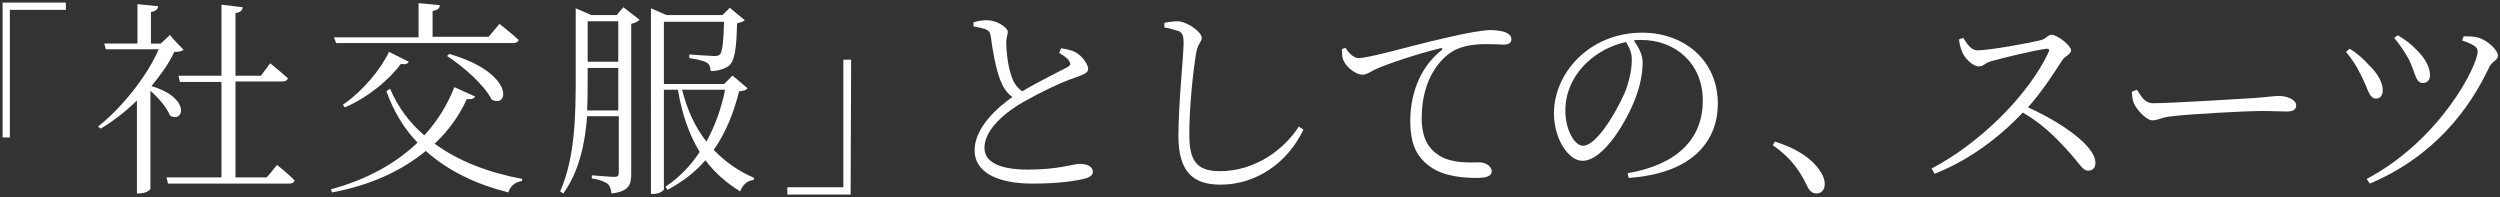
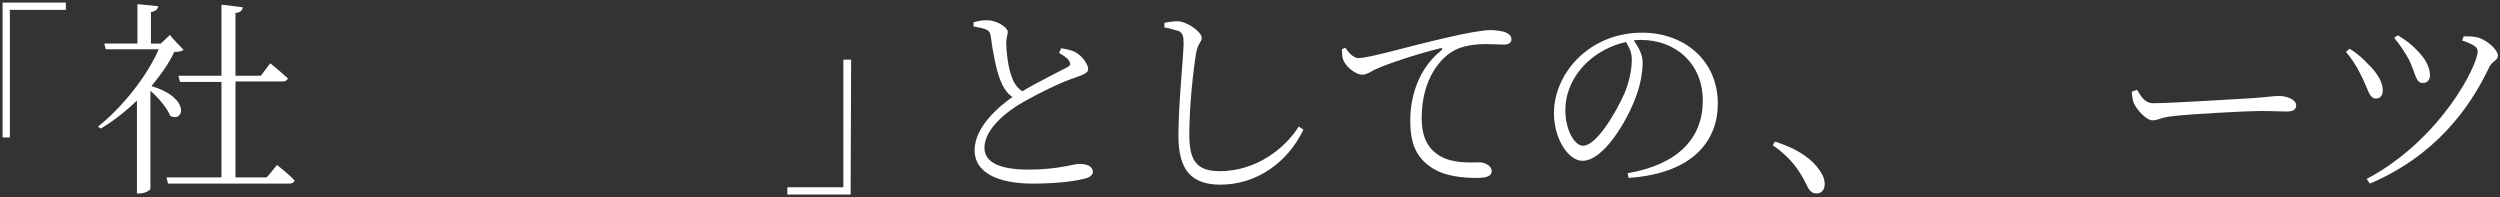
<svg xmlns="http://www.w3.org/2000/svg" version="1.1" id="_レイヤー_2" x="0px" y="0px" viewBox="0 0 482 38" style="enable-background:new 0 0 482 38;" xml:space="preserve">
  <rect x="0" y="0" width="482" height="38" fill="#333333" stroke="none" />
  <style type="text/css">
	.st0{fill:#FFFFFF;}
</style>
  <g id="_レイヤー_1-2">
    <g>
      <path class="st0" d="M0.5,0.5h12.2v1.4H1.9v24.6H0.5V0.5z" />
      <path class="st0" d="M35.4,9.6c-0.4,0.3-0.8,0.4-1.8,0.4c-1,2.2-2.6,4.4-4.4,6.6c7.7,2.3,6.2,7.2,3.6,5.7    c-0.6-1.5-2.2-3.4-3.8-4.8v18.9c0,0.2-0.9,0.9-2.2,0.9h-0.4V19.4c-2.2,2.1-4.6,4-7,5.4l-0.5-0.4c4.7-3.7,9.5-9.8,11.7-14.9H20.4    l-0.3-1.1h6.4V0.8l4,0.4c-0.1,0.6-0.5,1-1.4,1.1v6.1h1.9l1.8-1.7C32.6,6.8,35.4,9.6,35.4,9.6z M53.4,31.8c0,0,2.2,1.7,3.4,3    c-0.1,0.4-0.5,0.6-1,0.6H32.4l-0.3-1.2h10.6V15.8h-8l-0.3-1.2h8.3V0.9l4.1,0.5c-0.1,0.6-0.4,1-1.4,1.1v12.1h4.9l1.8-2.4    c0,0,2.1,1.7,3.4,2.9c-0.1,0.4-0.5,0.6-1,0.6h-9.1v18.5h6C51.5,34.2,53.4,31.8,53.4,31.8z" />
-       <path class="st0" d="M91.6,18.6C91.4,19,91,19.2,90,19.1c-1.4,3.1-3.5,6.1-6.2,8.6c4.6,3.4,10.5,5.6,16.9,6.8l-0.1,0.4    c-1.2,0.2-2.2,0.9-2.6,2.2c-6.3-1.6-11.7-4.2-15.9-8c-4.5,3.7-10.5,6.6-18.1,8l-0.2-0.6c7-1.9,12.5-5,16.7-9c-2.6-2.7-4.6-6-6-9.9    l0.7-0.5c1.5,3.5,3.7,6.5,6.6,9c2.6-2.8,4.5-6,5.8-9.3L91.6,18.6z M64.4,7.2h16.3V0.6l4.1,0.4c0,0.6-0.5,1-1.4,1.1v5h10.8l2.1-2.5    c0,0,2.3,1.8,3.7,3.1c-0.1,0.4-0.5,0.6-1.1,0.6H64.8L64.4,7.2L64.4,7.2z M66.1,20.2c3.8-2.6,7.3-6.8,8.9-10.2l3.8,1.9    c-0.2,0.4-0.6,0.6-1.5,0.4c-2.2,3-6.2,6.4-10.8,8.4C66.5,20.7,66.1,20.2,66.1,20.2z M86.6,10.4C99.2,14,98.2,21,94.8,19.2    c-1.4-2.8-5.5-6.4-8.6-8.4C86.2,10.8,86.6,10.4,86.6,10.4z" />
-       <path class="st0" d="M120.2,1.4l3.1,2.4c-0.2,0.3-0.8,0.6-1.6,0.8v28.9c0,2.1-0.4,3.4-3.8,3.8c-0.1-0.8-0.3-1.5-0.8-1.9    c-0.6-0.4-1.5-0.8-3-1v-0.6c0,0,3.6,0.3,4.3,0.3s0.9-0.2,0.9-0.8V22.4h-6.1c-0.4,5.2-1.5,10.6-4.6,14.9l-0.6-0.4    c2.9-6.6,3-14.7,3-22.2V1.6l3,1.3h5C118.8,2.9,120.2,1.4,120.2,1.4z M119.2,21.3v-8.2h-5.9v1.7c0,2,0,4.2-0.1,6.5H119.2z     M113.3,4.1v7.8h5.9V4.1C119.2,4.1,113.3,4.1,113.3,4.1z M144.1,17c-0.2,0.4-0.7,0.5-1.6,0.6c-1,4-2.5,7.9-4.9,11.3    c2.2,2.3,4.8,4.1,7.8,5.4l-0.1,0.4c-1.2,0.1-2.1,0.9-2.6,2.2c-2.6-1.6-4.9-3.6-6.7-6c-1.9,2.2-4.3,4.1-7.3,5.7l-0.4-0.6    c2.7-1.8,4.9-4.1,6.6-6.7c-2-3.3-3.4-7.2-4.2-12H128v19.2c0,0.2-0.8,0.9-2.1,0.9h-0.4V1.6l3,1.3h10.8l1.4-1.4l2.9,2.4    c-0.2,0.2-0.7,0.4-1.5,0.6c-0.1,4.6-0.4,7.3-1.6,8.2c-0.8,0.6-2.1,1-3.5,1c0-0.7-0.2-1.3-0.7-1.6c-0.6-0.4-2.1-0.7-3.4-0.9v-0.7    c1.5,0.1,4.1,0.3,4.8,0.3c0.6,0,0.9-0.1,1.1-0.3c0.5-0.5,0.7-2.7,0.8-6.3H128v12h11.6l1.6-1.6C141.2,14.5,144.1,17,144.1,17z     M131.5,17.3c1,3.9,2.5,7.2,4.7,10c1.7-3.1,2.9-6.5,3.6-10H131.5z" />
      <path class="st0" d="M164,37.5h-12.2v-1.4h10.8V11.5h1.5L164,37.5L164,37.5z" />
      <path class="st0" d="M204.6,9.3c1.1,0.2,2.1,0.4,2.8,0.8c1.4,0.8,2.4,2.4,2.4,3.2s-1,1.1-2.6,1.7c-2.5,0.8-7,3-9.8,4.6    c-3.2,1.8-7.6,5.2-7.6,8.9c0,2.4,2.2,4.2,8.5,4.2c5.7,0,8.7-1.1,9.8-1.1c1.4,0,2.6,0.4,2.6,1.6c0,0.5-0.6,1-1.4,1.2    c-1.5,0.4-4.8,1-10.2,1c-7,0-11.2-2.3-11.2-6.4c0-4.5,4.6-8.4,7.3-10.3c-1.2-0.8-1.9-2.1-2.4-3.4c-0.8-2.1-1.4-5.4-1.8-8.4    c-0.1-0.6-0.3-1-1.1-1.3c-0.6-0.2-1.6-0.4-2.2-0.5l0-0.8c1-0.3,1.8-0.4,2.6-0.4c1.8,0,3.9,1.3,4,2.2c0,0.7-0.3,1.1-0.3,2.1    c0,1.5,0.3,4.4,0.9,6.1c0.4,1.4,1,2.5,2.2,3.3c3-1.8,7.1-3.8,8.6-4.6c0.6-0.3,0.8-0.6,0.5-1.1c-0.3-0.7-1.2-1.2-2-1.7L204.6,9.3    L204.6,9.3z" />
      <path class="st0" d="M224.5,5.3V4.4c1-0.2,1.9-0.3,2.6-0.3c1.9,0.1,4.6,2.1,4.6,3.2c0,0.8-0.8,1.1-1.1,3    c-0.6,3.8-1.3,10.2-1.3,15.7c0,5.1,1.5,7,5.9,7c6.9,0,12.5-4.3,15.2-8.6l0.9,0.6c-3,6.3-9,10.6-16,10.6c-5.4,0-8.1-2.6-8.1-9.4    c0-6.2,1-15.6,1-17.9c0-1.4-0.2-1.9-0.9-2.3C226.4,5.8,225.5,5.4,224.5,5.3L224.5,5.3z" />
      <path class="st0" d="M259.4,9.2c0.6,1,1.6,2,2.5,2c2.1,0,9.8-2.3,16.4-3.8c4.6-1.1,7.7-1.6,9.1-1.6c1,0,2.2,0.2,2.8,0.4    c0.9,0.4,1.2,0.8,1.2,1.4s-0.5,1-1.4,1c-0.8,0-2-0.1-3.4-0.1c-1.9,0-4.7,0.2-6.7,1.5c-1.8,1.1-5.8,4.8-5.8,12.8    c0,4.4,1.8,6.2,3.4,7.2c2.6,1.6,6.1,1.3,7.8,1.3c1,0,2.3,0.7,2.3,1.7s-1.1,1.3-2.9,1.3c-2.3,0-6.3-0.2-9-2.2    c-2.5-1.8-3.8-4.2-3.8-8.8s1.5-10,6-13.6c0.3-0.2,0.2-0.5-0.2-0.4c-4.5,1.1-10.2,3-12.6,4.1c-0.8,0.4-1.6,1-2.4,1    c-1.5,0-3.5-1.8-3.8-3.1c-0.2-0.6-0.1-1.2-0.2-1.8C258.7,9.5,259.4,9.2,259.4,9.2z" />
      <path class="st0" d="M313.8,33.4c9.8-1.7,14.5-6.8,14.5-14s-5.3-11.7-11.9-11.7c-0.5,0-1,0-1.4,0.1c0.9,1.3,1.7,2.7,1.7,4.2    c0,1.9-0.4,4.2-1.2,6.4c-1.7,4.8-6.3,12.6-10.4,12.6c-2.7,0-5.5-4.2-5.5-9.2c0-4,1.9-8.2,5.3-11.2c3.3-2.9,7.4-4.3,11.7-4.3    c8.2,0,14.6,5.4,14.6,13.7c0,6.6-4.2,13.4-17.2,14.3L313.8,33.4z M313.5,8.1c-2.8,0.6-5.5,2-7.6,4c-2.6,2.5-4.1,5.7-4.1,9.2    c0,3.8,1.8,6.8,3.4,6.8c2.6,0,6.3-6.3,8-10.1c0.8-1.9,1.4-4.4,1.4-6.2C314.7,10.3,314.2,9.3,313.5,8.1z" />
      <path class="st0" d="M342.2,27.3c4.8,1.5,7.3,3.6,8.6,5.5c0.7,1,1,1.8,1,2.7c0,1.2-0.7,1.8-1.6,1.8c-0.8,0-1.4-0.5-1.9-1.7    c-1.3-2.6-2.9-5.1-6.5-7.6L342.2,27.3L342.2,27.3z" />
-       <path class="st0" d="M378.5,7.3c0.7,1,1.4,2.4,2.8,2.4c2.2,0,10.1-1.4,12.3-2c0.8-0.2,1.3-1,1.9-1c1.2,0,3.8,2.1,3.8,3    c0,0.8-1.2,1.1-1.7,1.9c-1.4,2.2-3.7,5.8-6.6,9.1c6.4,2.9,13,7.4,13,10.7c0,0.8-0.4,1.5-1.4,1.5c-1.1,0-1.6-1.3-3.8-3.7    c-2.7-3-5.2-5.4-8.8-7.5c-3.7,3.9-9.4,8.8-17,11.8l-0.6-1c9.4-4.9,18.8-14.3,22.6-22.5c0.2-0.5,0-0.6-0.5-0.6    c-2.8,0.4-8.4,1.8-10.6,2.4c-1.2,0.3-1.4,1-2.4,1c-1.2,0-2.8-1.7-3.2-2.8c-0.2-0.5-0.5-1.3-0.6-2.4L378.5,7.3z" />
      <path class="st0" d="M412,17.3c0.9,1.4,1.5,2.6,3.2,2.6c3.6,0,17.6-0.9,19.4-1c2.7-0.2,3.8-0.4,4.8-0.4c1.5,0,3.3,0.7,3.3,1.8    c0,0.7-0.4,1.2-1.8,1.2c-1.4,0-2.8-0.1-5.2-0.1s-13.8,0.6-16.8,1c-2.3,0.2-2.7,0.8-3.9,0.8c-1.2,0-3-2-3.6-3.3    c-0.3-0.8-0.3-1.4-0.4-2.2L412,17.3z" />
      <path class="st0" d="M452.3,10l0.7-0.6c1.4,0.8,2.7,2,3.6,3c1.9,1.8,2.8,3.6,2.8,5c0,0.9-0.4,1.6-1.3,1.6c-1.4,0-1.5-1.9-3-4.7    C454.3,12.6,453.3,11.2,452.3,10z M456.9,35.4l-0.6-0.9c14.3-7.6,21.4-21.9,21.4-24.6c0-0.8-0.7-1.3-3-2.1l0.3-0.8    c0.7,0,1.8,0,2.6,0.2c1.8,0.4,4,2.4,4,3.5c0,1-1.1,1-1.7,2.3C476.1,21,469.4,30.1,456.9,35.4z M461.6,7.3l0.7-0.5    c1.5,0.9,2.7,1.8,3.8,3c1.4,1.4,2.4,3.1,2.4,4.7c0,1-0.6,1.5-1.4,1.5c-1.4,0-1.4-2-2.7-4.6C463.6,10,462.7,8.6,461.6,7.3    L461.6,7.3z" />
    </g>
  </g>
</svg>